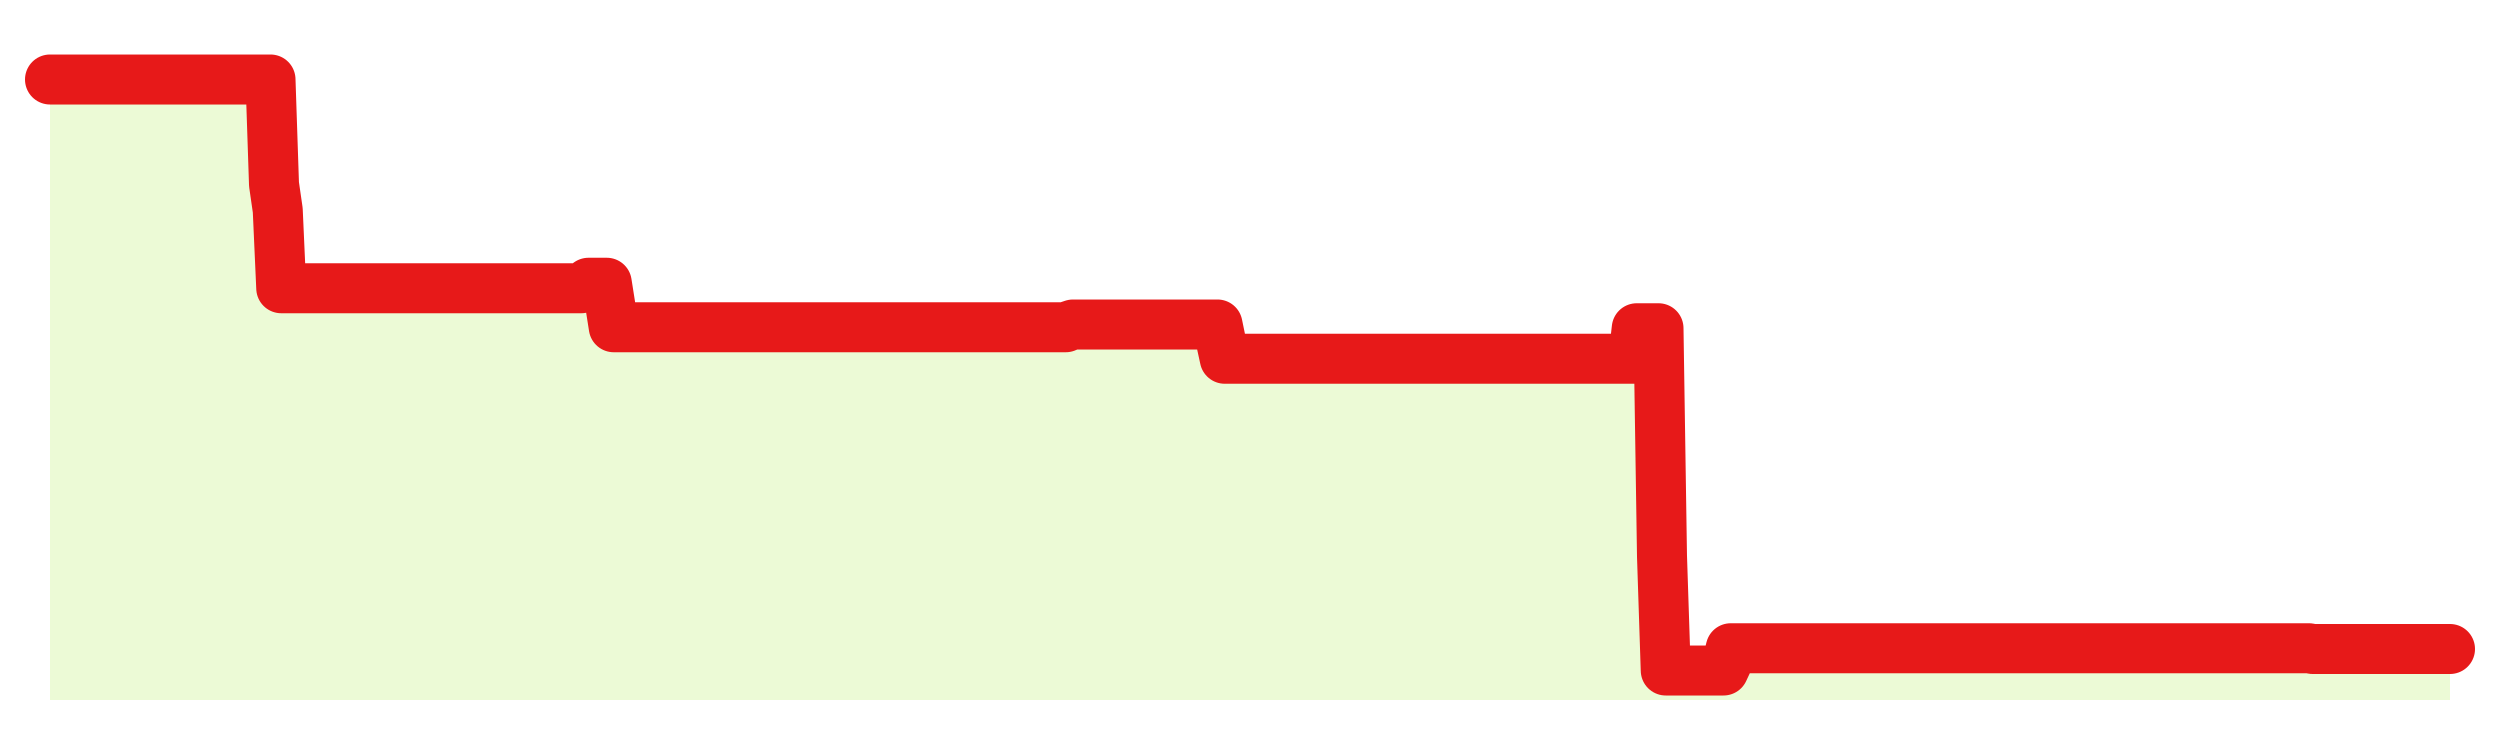
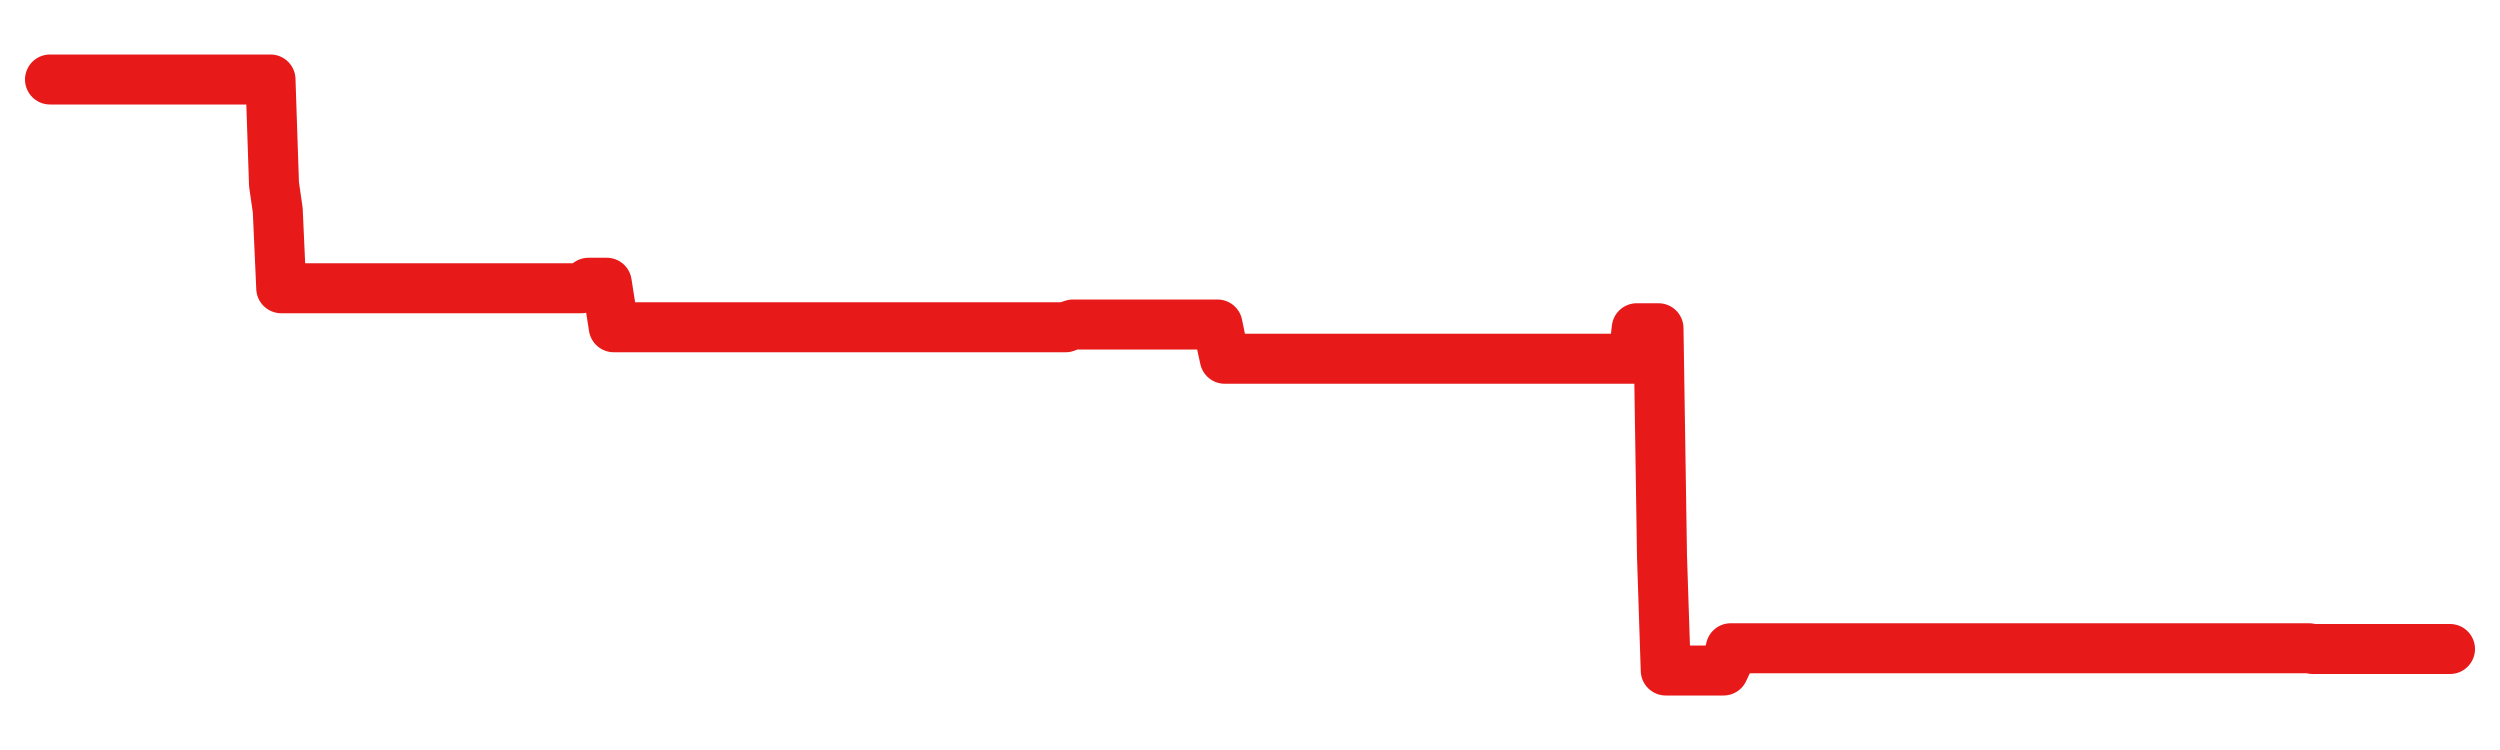
<svg xmlns="http://www.w3.org/2000/svg" width="100" height="30" viewBox="0 0 100 30">
  <rect width="100%" height="100%" fill="transparent" />
-   <path d="M2.00 3.18 L2.14 3.18 L2.29 3.18 L2.43 3.18 L2.58 3.18 L2.72 3.18 L2.87 3.18 L3.01 3.18 L3.16 3.18 L3.30 3.18 L3.45 3.18 L3.59 3.18 L3.73 3.18 L3.88 3.18 L4.02 3.18 L4.17 3.18 L4.31 3.18 L4.46 3.18 L4.60 3.18 L4.75 3.18 L4.89 3.18 L5.04 3.18 L5.18 3.18 L5.33 3.18 L5.47 3.18 L5.61 3.18 L5.76 3.18 L5.90 3.18 L6.05 3.18 L6.19 3.18 L6.34 3.18 L6.48 3.18 L6.63 3.18 L6.77 3.18 L6.92 3.18 L7.06 3.18 L7.20 3.18 L7.35 3.18 L7.49 3.18 L7.64 3.18 L7.78 3.18 L7.93 3.18 L8.07 3.18 L8.22 3.18 L8.36 3.18 L8.51 3.18 L8.65 3.18 L8.80 3.18 L8.94 3.18 L9.08 3.18 L9.23 3.18 L9.37 3.18 L9.52 3.18 L9.66 3.18 L9.81 3.18 L9.95 3.18 L10.10 3.18 L10.24 3.18 L10.39 3.18 L10.53 3.18 L10.67 3.18 L10.82 3.18 L10.96 7.37 L11.11 8.41 L11.25 11.53 L11.40 11.53 L11.54 11.53 L11.69 11.53 L11.83 11.53 L11.98 11.53 L12.12 11.53 L12.27 11.53 L12.41 11.53 L12.55 11.53 L12.70 11.53 L12.84 11.53 L12.99 11.53 L13.13 11.53 L13.28 11.53 L13.42 11.53 L13.57 11.53 L13.71 11.53 L13.86 11.53 L14.00 11.53 L14.14 11.53 L14.29 11.53 L14.43 11.53 L14.58 11.53 L14.72 11.53 L14.87 11.53 L15.01 11.53 L15.16 11.53 L15.30 11.53 L15.45 11.53 L15.59 11.53 L15.73 11.53 L15.88 11.53 L16.02 11.53 L16.17 11.53 L16.31 11.53 L16.46 11.53 L16.60 11.53 L16.75 11.53 L16.89 11.53 L17.04 11.53 L17.18 11.53 L17.33 11.53 L17.47 11.53 L17.61 11.53 L17.76 11.53 L17.90 11.53 L18.05 11.53 L18.19 11.53 L18.34 11.53 L18.48 11.53 L18.63 11.53 L18.77 11.53 L18.92 11.53 L19.06 11.53 L19.20 11.53 L19.35 11.53 L19.49 11.53 L19.64 11.53 L19.78 11.53 L19.93 11.53 L20.07 11.53 L20.22 11.53 L20.36 11.53 L20.51 11.53 L20.65 11.53 L20.80 11.53 L20.94 11.53 L21.08 11.53 L21.23 11.53 L21.37 11.53 L21.52 11.53 L21.66 11.53 L21.81 11.53 L21.95 11.53 L22.10 11.53 L22.24 11.53 L22.39 11.53 L22.53 11.53 L22.67 11.53 L22.82 11.53 L22.96 11.53 L23.11 11.53 L23.25 11.53 L23.40 11.42 L23.54 11.31 L23.69 11.31 L23.83 11.31 L23.98 11.31 L24.12 11.31 L24.27 11.31 L24.41 12.20 L24.55 13.09 L24.70 13.09 L24.84 13.09 L24.99 13.09 L25.13 13.09 L25.28 13.09 L25.42 13.09 L25.57 13.09 L25.71 13.09 L25.86 13.09 L26.00 13.09 L26.14 13.09 L26.29 13.09 L26.43 13.09 L26.58 13.09 L26.72 13.09 L26.87 13.09 L27.01 13.09 L27.16 13.09 L27.30 13.09 L27.45 13.09 L27.59 13.09 L27.73 13.09 L27.88 13.09 L28.02 13.09 L28.17 13.09 L28.31 13.09 L28.46 13.09 L28.60 13.09 L28.75 13.09 L28.89 13.09 L29.04 13.09 L29.18 13.09 L29.33 13.09 L29.47 13.09 L29.61 13.09 L29.76 13.09 L29.90 13.09 L30.05 13.09 L30.19 13.09 L30.34 13.09 L30.48 13.09 L30.63 13.09 L30.77 13.09 L30.92 13.09 L31.06 13.09 L31.20 13.09 L31.35 13.09 L31.49 13.09 L31.64 13.09 L31.78 13.09 L31.93 13.09 L32.07 13.09 L32.22 13.09 L32.36 13.09 L32.51 13.09 L32.65 13.09 L32.80 13.09 L32.94 13.09 L33.08 13.09 L33.23 13.09 L33.37 13.09 L33.52 13.09 L33.66 13.09 L33.81 13.09 L33.95 13.09 L34.10 13.09 L34.24 13.09 L34.39 13.09 L34.53 13.09 L34.67 13.09 L34.82 13.09 L34.96 13.09 L35.11 13.09 L35.25 13.09 L35.40 13.09 L35.54 13.09 L35.69 13.09 L35.83 13.09 L35.98 13.09 L36.12 13.09 L36.27 13.09 L36.41 13.09 L36.55 13.09 L36.70 13.09 L36.84 13.09 L36.99 13.09 L37.13 13.09 L37.28 13.09 L37.42 13.09 L37.57 13.09 L37.71 13.09 L37.86 13.09 L38.00 13.09 L38.14 13.09 L38.29 13.09 L38.43 13.09 L38.58 13.09 L38.72 13.09 L38.87 13.09 L39.01 13.09 L39.16 13.09 L39.30 13.09 L39.45 13.09 L39.59 13.09 L39.73 13.09 L39.88 13.09 L40.02 13.09 L40.17 13.09 L40.31 13.09 L40.46 13.09 L40.60 13.09 L40.75 13.09 L40.89 13.09 L41.04 13.09 L41.18 13.09 L41.33 13.09 L41.47 13.09 L41.61 13.09 L41.76 13.09 L41.90 13.09 L42.05 13.09 L42.19 13.09 L42.34 13.09 L42.48 13.09 L42.63 13.09 L42.77 13.03 L42.92 12.98 L43.06 12.98 L43.20 12.98 L43.35 12.98 L43.49 12.98 L43.64 12.98 L43.78 12.98 L43.93 12.98 L44.07 12.98 L44.22 12.98 L44.36 12.98 L44.51 12.98 L44.65 12.98 L44.80 12.98 L44.94 12.98 L45.08 12.98 L45.23 12.98 L45.37 12.98 L45.52 12.98 L45.66 12.98 L45.81 12.98 L45.95 12.98 L46.10 12.98 L46.24 12.98 L46.39 12.98 L46.53 12.98 L46.67 12.98 L46.82 12.98 L46.96 12.98 L47.11 12.98 L47.25 12.98 L47.40 12.98 L47.54 12.98 L47.69 12.98 L47.83 12.98 L47.98 12.98 L48.12 12.98 L48.27 12.98 L48.41 12.98 L48.55 12.98 L48.70 12.98 L48.84 13.66 L48.99 14.35 L49.13 14.35 L49.28 14.35 L49.42 14.35 L49.57 14.35 L49.71 14.35 L49.86 14.35 L50.00 14.35 L50.14 14.35 L50.29 14.35 L50.43 14.35 L50.58 14.35 L50.72 14.35 L50.87 14.35 L51.01 14.35 L51.16 14.35 L51.30 14.35 L51.45 14.35 L51.59 14.35 L51.73 14.35 L51.88 14.35 L52.02 14.35 L52.17 14.35 L52.31 14.35 L52.46 14.35 L52.60 14.35 L52.75 14.35 L52.89 14.35 L53.04 14.35 L53.18 14.35 L53.33 14.35 L53.47 14.35 L53.61 14.35 L53.76 14.35 L53.90 14.35 L54.05 14.35 L54.19 14.35 L54.34 14.35 L54.48 14.35 L54.63 14.35 L54.77 14.35 L54.92 14.35 L55.06 14.35 L55.20 14.35 L55.35 14.35 L55.49 14.35 L55.64 14.35 L55.78 14.35 L55.93 14.35 L56.07 14.35 L56.22 14.35 L56.36 14.35 L56.51 14.35 L56.65 14.35 L56.80 14.35 L56.94 14.35 L57.08 14.35 L57.23 14.35 L57.37 14.35 L57.52 14.35 L57.66 14.35 L57.81 14.35 L57.95 14.35 L58.10 14.35 L58.24 14.35 L58.39 14.35 L58.53 14.35 L58.67 14.35 L58.82 14.35 L58.96 14.35 L59.11 14.35 L59.25 14.35 L59.40 14.35 L59.54 14.35 L59.69 14.35 L59.83 14.35 L59.98 14.35 L60.12 14.35 L60.27 14.35 L60.41 14.35 L60.55 14.35 L60.70 14.35 L60.84 14.35 L60.99 14.35 L61.13 14.35 L61.28 14.35 L61.42 14.35 L61.57 14.35 L61.71 14.35 L61.86 14.35 L62.00 14.35 L62.14 14.35 L62.29 14.35 L62.43 14.35 L62.58 14.35 L62.72 14.35 L62.87 14.35 L63.01 14.35 L63.16 14.35 L63.30 14.35 L63.45 14.35 L63.59 14.35 L63.73 14.35 L63.88 14.35 L64.02 14.35 L64.17 14.35 L64.31 14.35 L64.46 14.35 L64.60 14.35 L64.75 14.35 L64.89 14.35 L65.04 14.35 L65.18 14.35 L65.33 14.35 L65.47 13.13 L65.61 13.13 L65.76 13.13 L65.90 13.13 L66.05 13.13 L66.19 13.13 L66.34 13.13 L66.48 22.25 L66.63 26.82 L66.77 26.82 L66.92 26.82 L67.06 26.82 L67.20 26.82 L67.35 26.82 L67.49 26.82 L67.64 26.82 L67.78 26.82 L67.93 26.82 L68.07 26.82 L68.22 26.82 L68.36 26.82 L68.51 26.82 L68.65 26.82 L68.80 26.82 L68.94 26.82 L69.08 26.52 L69.23 25.93 L69.37 25.93 L69.52 25.93 L69.66 25.93 L69.81 25.93 L69.95 25.93 L70.10 25.93 L70.24 25.93 L70.39 25.93 L70.53 25.93 L70.67 25.93 L70.82 25.93 L70.96 25.93 L71.11 25.93 L71.25 25.93 L71.40 25.93 L71.54 25.93 L71.69 25.93 L71.83 25.93 L71.98 25.93 L72.12 25.93 L72.27 25.93 L72.41 25.93 L72.55 25.93 L72.70 25.93 L72.84 25.93 L72.99 25.93 L73.13 25.93 L73.28 25.93 L73.42 25.93 L73.57 25.93 L73.71 25.93 L73.86 25.93 L74.00 25.93 L74.14 25.93 L74.29 25.93 L74.43 25.93 L74.58 25.93 L74.72 25.93 L74.87 25.93 L75.01 25.93 L75.16 25.93 L75.30 25.93 L75.45 25.93 L75.59 25.93 L75.73 25.93 L75.88 25.93 L76.02 25.93 L76.17 25.93 L76.31 25.93 L76.46 25.93 L76.60 25.93 L76.75 25.93 L76.89 25.93 L77.04 25.93 L77.18 25.93 L77.33 25.93 L77.47 25.93 L77.61 25.93 L77.76 25.93 L77.90 25.93 L78.05 25.93 L78.19 25.93 L78.34 25.93 L78.48 25.93 L78.63 25.93 L78.77 25.93 L78.92 25.93 L79.06 25.93 L79.20 25.93 L79.35 25.93 L79.49 25.93 L79.64 25.93 L79.78 25.93 L79.93 25.93 L80.07 25.93 L80.22 25.93 L80.36 25.93 L80.51 25.93 L80.65 25.93 L80.80 25.93 L80.94 25.93 L81.08 25.93 L81.23 25.93 L81.37 25.93 L81.52 25.93 L81.66 25.93 L81.81 25.93 L81.95 25.93 L82.10 25.93 L82.24 25.93 L82.39 25.93 L82.53 25.93 L82.67 25.93 L82.82 25.93 L82.96 25.93 L83.11 25.93 L83.25 25.93 L83.40 25.93 L83.54 25.93 L83.69 25.93 L83.83 25.93 L83.98 25.93 L84.12 25.93 L84.27 25.93 L84.41 25.93 L84.55 25.93 L84.70 25.93 L84.84 25.93 L84.99 25.93 L85.13 25.93 L85.28 25.93 L85.42 25.93 L85.57 25.93 L85.71 25.93 L85.86 25.93 L86.00 25.93 L86.14 25.93 L86.29 25.93 L86.43 25.93 L86.58 25.93 L86.72 25.93 L86.87 25.93 L87.01 25.93 L87.16 25.93 L87.30 25.93 L87.45 25.93 L87.59 25.93 L87.73 25.93 L87.88 25.93 L88.02 25.93 L88.17 25.93 L88.31 25.93 L88.46 25.93 L88.60 25.93 L88.75 25.93 L88.89 25.93 L89.04 25.93 L89.18 25.93 L89.33 25.93 L89.47 25.93 L89.61 25.93 L89.76 25.93 L89.90 25.93 L90.05 25.93 L90.19 25.93 L90.34 25.93 L90.48 25.93 L90.63 25.93 L90.77 25.93 L90.92 25.93 L91.06 25.93 L91.20 25.93 L91.35 25.93 L91.49 25.93 L91.64 25.93 L91.78 25.93 L91.93 25.93 L92.07 25.93 L92.22 25.93 L92.36 25.93 L92.51 25.96 L92.65 25.96 L92.80 25.96 L92.94 25.96 L93.08 25.96 L93.23 25.96 L93.37 25.96 L93.52 25.96 L93.66 25.96 L93.81 25.96 L93.95 25.96 L94.10 25.96 L94.24 25.96 L94.39 25.96 L94.53 25.96 L94.67 25.96 L94.82 25.96 L94.96 25.96 L95.11 25.96 L95.25 25.96 L95.40 25.96 L95.54 25.96 L95.69 25.96 L95.83 25.96 L95.98 25.96 L96.12 25.96 L96.27 25.96 L96.41 25.96 L96.55 25.96 L96.70 25.96 L96.84 25.96 L96.99 25.96 L97.13 25.96 L97.28 25.96 L97.42 25.96 L97.57 25.96 L97.71 25.96 L97.86 25.96 L98.00 25.96 L98.00 28 L2.00 28 Z" fill="#a3e635" opacity="0.2" />
  <path d="M2.00 3.18 L2.14 3.18 L2.29 3.18 L2.43 3.18 L2.58 3.18 L2.72 3.18 L2.87 3.18 L3.01 3.18 L3.16 3.18 L3.30 3.18 L3.45 3.18 L3.59 3.18 L3.73 3.18 L3.88 3.18 L4.02 3.18 L4.17 3.18 L4.31 3.18 L4.46 3.18 L4.60 3.18 L4.75 3.18 L4.89 3.18 L5.04 3.18 L5.18 3.18 L5.33 3.18 L5.47 3.18 L5.61 3.18 L5.76 3.18 L5.90 3.18 L6.05 3.18 L6.19 3.18 L6.34 3.18 L6.48 3.18 L6.63 3.18 L6.77 3.18 L6.92 3.18 L7.06 3.18 L7.20 3.18 L7.35 3.18 L7.49 3.18 L7.64 3.18 L7.78 3.18 L7.93 3.18 L8.07 3.18 L8.22 3.18 L8.36 3.18 L8.51 3.18 L8.65 3.18 L8.80 3.18 L8.94 3.18 L9.08 3.18 L9.23 3.18 L9.37 3.18 L9.52 3.18 L9.66 3.18 L9.81 3.18 L9.95 3.18 L10.10 3.18 L10.24 3.18 L10.39 3.18 L10.53 3.18 L10.67 3.18 L10.82 3.18 L10.96 7.37 L11.11 8.41 L11.25 11.53 L11.40 11.53 L11.54 11.53 L11.69 11.53 L11.83 11.53 L11.98 11.53 L12.12 11.53 L12.27 11.53 L12.41 11.53 L12.55 11.53 L12.70 11.53 L12.84 11.53 L12.99 11.53 L13.13 11.53 L13.28 11.53 L13.42 11.53 L13.57 11.53 L13.71 11.53 L13.86 11.53 L14.00 11.53 L14.14 11.53 L14.29 11.53 L14.43 11.53 L14.58 11.53 L14.72 11.53 L14.87 11.53 L15.01 11.53 L15.16 11.53 L15.30 11.53 L15.45 11.53 L15.59 11.53 L15.73 11.53 L15.88 11.53 L16.02 11.53 L16.17 11.53 L16.31 11.53 L16.46 11.53 L16.60 11.53 L16.75 11.53 L16.89 11.53 L17.04 11.53 L17.18 11.53 L17.33 11.53 L17.47 11.53 L17.61 11.53 L17.76 11.53 L17.90 11.53 L18.05 11.53 L18.19 11.53 L18.34 11.53 L18.48 11.53 L18.63 11.53 L18.77 11.53 L18.92 11.53 L19.06 11.53 L19.20 11.53 L19.35 11.53 L19.49 11.53 L19.64 11.53 L19.78 11.53 L19.93 11.53 L20.07 11.53 L20.22 11.53 L20.36 11.53 L20.51 11.53 L20.65 11.53 L20.80 11.53 L20.94 11.53 L21.08 11.53 L21.23 11.53 L21.37 11.53 L21.52 11.53 L21.66 11.53 L21.81 11.53 L21.95 11.53 L22.10 11.53 L22.24 11.53 L22.39 11.53 L22.53 11.53 L22.67 11.53 L22.82 11.53 L22.96 11.53 L23.11 11.53 L23.25 11.53 L23.40 11.42 L23.54 11.31 L23.69 11.31 L23.83 11.31 L23.98 11.31 L24.12 11.31 L24.27 11.31 L24.41 12.20 L24.55 13.09 L24.70 13.09 L24.84 13.09 L24.99 13.09 L25.13 13.09 L25.28 13.09 L25.42 13.09 L25.57 13.09 L25.71 13.09 L25.86 13.09 L26.00 13.09 L26.14 13.09 L26.29 13.09 L26.43 13.09 L26.58 13.09 L26.72 13.09 L26.87 13.09 L27.01 13.09 L27.16 13.09 L27.30 13.09 L27.45 13.09 L27.59 13.09 L27.73 13.09 L27.88 13.09 L28.02 13.09 L28.17 13.09 L28.31 13.09 L28.46 13.09 L28.60 13.09 L28.75 13.09 L28.89 13.09 L29.04 13.09 L29.18 13.09 L29.33 13.09 L29.47 13.09 L29.61 13.09 L29.76 13.09 L29.90 13.09 L30.05 13.09 L30.19 13.09 L30.34 13.09 L30.48 13.09 L30.63 13.09 L30.77 13.09 L30.92 13.09 L31.06 13.09 L31.20 13.09 L31.35 13.09 L31.49 13.09 L31.64 13.09 L31.78 13.09 L31.93 13.09 L32.07 13.09 L32.22 13.09 L32.36 13.09 L32.51 13.09 L32.65 13.09 L32.80 13.09 L32.94 13.09 L33.08 13.09 L33.23 13.09 L33.37 13.09 L33.52 13.09 L33.66 13.09 L33.81 13.09 L33.95 13.09 L34.10 13.09 L34.24 13.09 L34.39 13.09 L34.53 13.09 L34.67 13.09 L34.82 13.09 L34.96 13.09 L35.11 13.09 L35.25 13.09 L35.40 13.09 L35.54 13.09 L35.69 13.09 L35.83 13.09 L35.98 13.09 L36.12 13.09 L36.27 13.09 L36.41 13.09 L36.55 13.09 L36.70 13.09 L36.84 13.09 L36.99 13.09 L37.13 13.09 L37.28 13.09 L37.42 13.09 L37.57 13.09 L37.71 13.09 L37.86 13.09 L38.00 13.09 L38.14 13.09 L38.29 13.09 L38.43 13.09 L38.58 13.09 L38.72 13.09 L38.87 13.09 L39.01 13.09 L39.16 13.09 L39.30 13.09 L39.45 13.09 L39.59 13.09 L39.73 13.09 L39.88 13.09 L40.02 13.09 L40.17 13.09 L40.31 13.09 L40.46 13.09 L40.60 13.09 L40.75 13.09 L40.89 13.09 L41.04 13.09 L41.18 13.09 L41.33 13.09 L41.47 13.09 L41.61 13.09 L41.76 13.09 L41.90 13.09 L42.05 13.09 L42.19 13.09 L42.34 13.09 L42.48 13.09 L42.63 13.09 L42.77 13.03 L42.92 12.98 L43.06 12.98 L43.20 12.98 L43.35 12.98 L43.49 12.98 L43.64 12.98 L43.78 12.98 L43.93 12.98 L44.07 12.98 L44.22 12.98 L44.36 12.98 L44.51 12.98 L44.65 12.98 L44.80 12.98 L44.94 12.98 L45.08 12.98 L45.23 12.98 L45.37 12.98 L45.52 12.98 L45.66 12.98 L45.81 12.98 L45.95 12.98 L46.10 12.98 L46.24 12.98 L46.39 12.98 L46.53 12.98 L46.67 12.98 L46.82 12.98 L46.96 12.98 L47.11 12.98 L47.25 12.98 L47.40 12.98 L47.54 12.98 L47.69 12.98 L47.83 12.98 L47.98 12.98 L48.12 12.98 L48.27 12.98 L48.41 12.98 L48.55 12.98 L48.70 12.98 L48.84 13.66 L48.99 14.35 L49.13 14.35 L49.28 14.35 L49.42 14.35 L49.57 14.35 L49.71 14.35 L49.86 14.35 L50.00 14.35 L50.14 14.35 L50.29 14.35 L50.43 14.35 L50.58 14.35 L50.72 14.35 L50.87 14.35 L51.01 14.35 L51.16 14.35 L51.30 14.35 L51.45 14.35 L51.59 14.35 L51.73 14.35 L51.88 14.35 L52.02 14.35 L52.17 14.35 L52.31 14.35 L52.46 14.35 L52.60 14.35 L52.75 14.35 L52.89 14.35 L53.04 14.35 L53.18 14.35 L53.33 14.35 L53.47 14.35 L53.61 14.35 L53.76 14.35 L53.90 14.35 L54.05 14.35 L54.19 14.35 L54.34 14.35 L54.48 14.35 L54.63 14.35 L54.77 14.35 L54.92 14.35 L55.06 14.35 L55.20 14.35 L55.35 14.35 L55.49 14.35 L55.64 14.35 L55.78 14.35 L55.93 14.35 L56.07 14.35 L56.22 14.35 L56.36 14.35 L56.51 14.35 L56.65 14.35 L56.80 14.35 L56.94 14.35 L57.08 14.35 L57.23 14.35 L57.37 14.35 L57.52 14.35 L57.66 14.35 L57.81 14.35 L57.95 14.35 L58.10 14.35 L58.24 14.35 L58.39 14.35 L58.53 14.35 L58.67 14.35 L58.82 14.35 L58.96 14.35 L59.11 14.35 L59.25 14.35 L59.40 14.35 L59.54 14.35 L59.69 14.35 L59.83 14.35 L59.98 14.35 L60.12 14.35 L60.27 14.35 L60.41 14.35 L60.55 14.35 L60.70 14.35 L60.84 14.35 L60.99 14.35 L61.13 14.35 L61.28 14.35 L61.42 14.35 L61.57 14.35 L61.71 14.35 L61.86 14.35 L62.00 14.35 L62.14 14.35 L62.29 14.35 L62.43 14.35 L62.58 14.35 L62.72 14.35 L62.87 14.35 L63.01 14.35 L63.16 14.35 L63.30 14.35 L63.45 14.35 L63.59 14.35 L63.73 14.35 L63.88 14.35 L64.02 14.35 L64.17 14.35 L64.31 14.35 L64.46 14.35 L64.60 14.35 L64.75 14.35 L64.89 14.35 L65.04 14.35 L65.18 14.35 L65.33 14.35 L65.47 13.13 L65.61 13.13 L65.76 13.13 L65.90 13.13 L66.05 13.13 L66.19 13.13 L66.34 13.13 L66.48 22.25 L66.63 26.82 L66.77 26.82 L66.92 26.82 L67.06 26.82 L67.20 26.82 L67.35 26.82 L67.49 26.82 L67.64 26.82 L67.78 26.82 L67.93 26.82 L68.07 26.82 L68.22 26.82 L68.36 26.82 L68.51 26.82 L68.65 26.82 L68.80 26.82 L68.94 26.82 L69.08 26.52 L69.23 25.93 L69.37 25.93 L69.52 25.93 L69.66 25.93 L69.81 25.93 L69.95 25.93 L70.10 25.93 L70.24 25.93 L70.39 25.93 L70.53 25.93 L70.67 25.93 L70.82 25.93 L70.96 25.93 L71.11 25.93 L71.25 25.93 L71.40 25.93 L71.54 25.93 L71.69 25.93 L71.83 25.93 L71.98 25.93 L72.12 25.93 L72.27 25.93 L72.41 25.93 L72.55 25.93 L72.70 25.93 L72.84 25.93 L72.99 25.93 L73.13 25.93 L73.28 25.93 L73.42 25.93 L73.57 25.93 L73.71 25.93 L73.86 25.93 L74.00 25.93 L74.14 25.93 L74.29 25.93 L74.43 25.93 L74.58 25.93 L74.72 25.93 L74.87 25.93 L75.01 25.93 L75.16 25.93 L75.30 25.93 L75.45 25.93 L75.59 25.93 L75.73 25.93 L75.88 25.93 L76.02 25.93 L76.17 25.93 L76.31 25.93 L76.46 25.93 L76.60 25.93 L76.75 25.93 L76.89 25.93 L77.04 25.93 L77.18 25.93 L77.33 25.93 L77.47 25.93 L77.61 25.93 L77.76 25.93 L77.90 25.93 L78.05 25.93 L78.19 25.93 L78.34 25.93 L78.48 25.93 L78.63 25.93 L78.77 25.93 L78.92 25.93 L79.06 25.93 L79.20 25.93 L79.35 25.93 L79.49 25.93 L79.64 25.93 L79.78 25.93 L79.93 25.93 L80.07 25.93 L80.22 25.93 L80.36 25.93 L80.51 25.93 L80.65 25.93 L80.80 25.93 L80.94 25.93 L81.08 25.93 L81.23 25.93 L81.37 25.93 L81.52 25.93 L81.66 25.93 L81.81 25.93 L81.95 25.93 L82.10 25.93 L82.24 25.93 L82.39 25.93 L82.53 25.93 L82.67 25.93 L82.82 25.93 L82.96 25.93 L83.11 25.93 L83.25 25.93 L83.40 25.93 L83.54 25.93 L83.69 25.93 L83.83 25.93 L83.98 25.93 L84.12 25.93 L84.27 25.93 L84.41 25.93 L84.55 25.93 L84.70 25.93 L84.84 25.93 L84.99 25.93 L85.13 25.93 L85.28 25.93 L85.42 25.93 L85.57 25.93 L85.71 25.93 L85.86 25.93 L86.00 25.93 L86.14 25.93 L86.29 25.93 L86.43 25.93 L86.58 25.93 L86.72 25.93 L86.87 25.93 L87.01 25.93 L87.16 25.93 L87.30 25.93 L87.45 25.93 L87.59 25.93 L87.73 25.93 L87.88 25.93 L88.02 25.93 L88.17 25.93 L88.31 25.93 L88.46 25.93 L88.60 25.93 L88.75 25.93 L88.89 25.93 L89.04 25.93 L89.18 25.93 L89.33 25.93 L89.47 25.93 L89.61 25.93 L89.76 25.93 L89.90 25.93 L90.05 25.93 L90.19 25.93 L90.34 25.93 L90.48 25.93 L90.63 25.93 L90.77 25.93 L90.92 25.93 L91.06 25.93 L91.20 25.93 L91.35 25.93 L91.49 25.93 L91.64 25.93 L91.78 25.93 L91.93 25.93 L92.07 25.93 L92.22 25.93 L92.36 25.93 L92.51 25.96 L92.65 25.96 L92.80 25.96 L92.94 25.96 L93.08 25.96 L93.23 25.96 L93.37 25.96 L93.52 25.96 L93.66 25.96 L93.81 25.96 L93.95 25.96 L94.10 25.96 L94.24 25.96 L94.39 25.96 L94.53 25.96 L94.67 25.96 L94.82 25.96 L94.96 25.96 L95.11 25.96 L95.25 25.96 L95.40 25.96 L95.54 25.96 L95.69 25.96 L95.83 25.96 L95.98 25.96 L96.12 25.96 L96.27 25.96 L96.41 25.96 L96.55 25.96 L96.70 25.96 L96.84 25.96 L96.99 25.96 L97.13 25.96 L97.28 25.96 L97.42 25.96 L97.57 25.96 L97.71 25.96 L97.86 25.96 L98.00 25.96" fill="none" stroke="#e71919ff" stroke-width="2" stroke-linecap="round" stroke-linejoin="round" />
</svg>